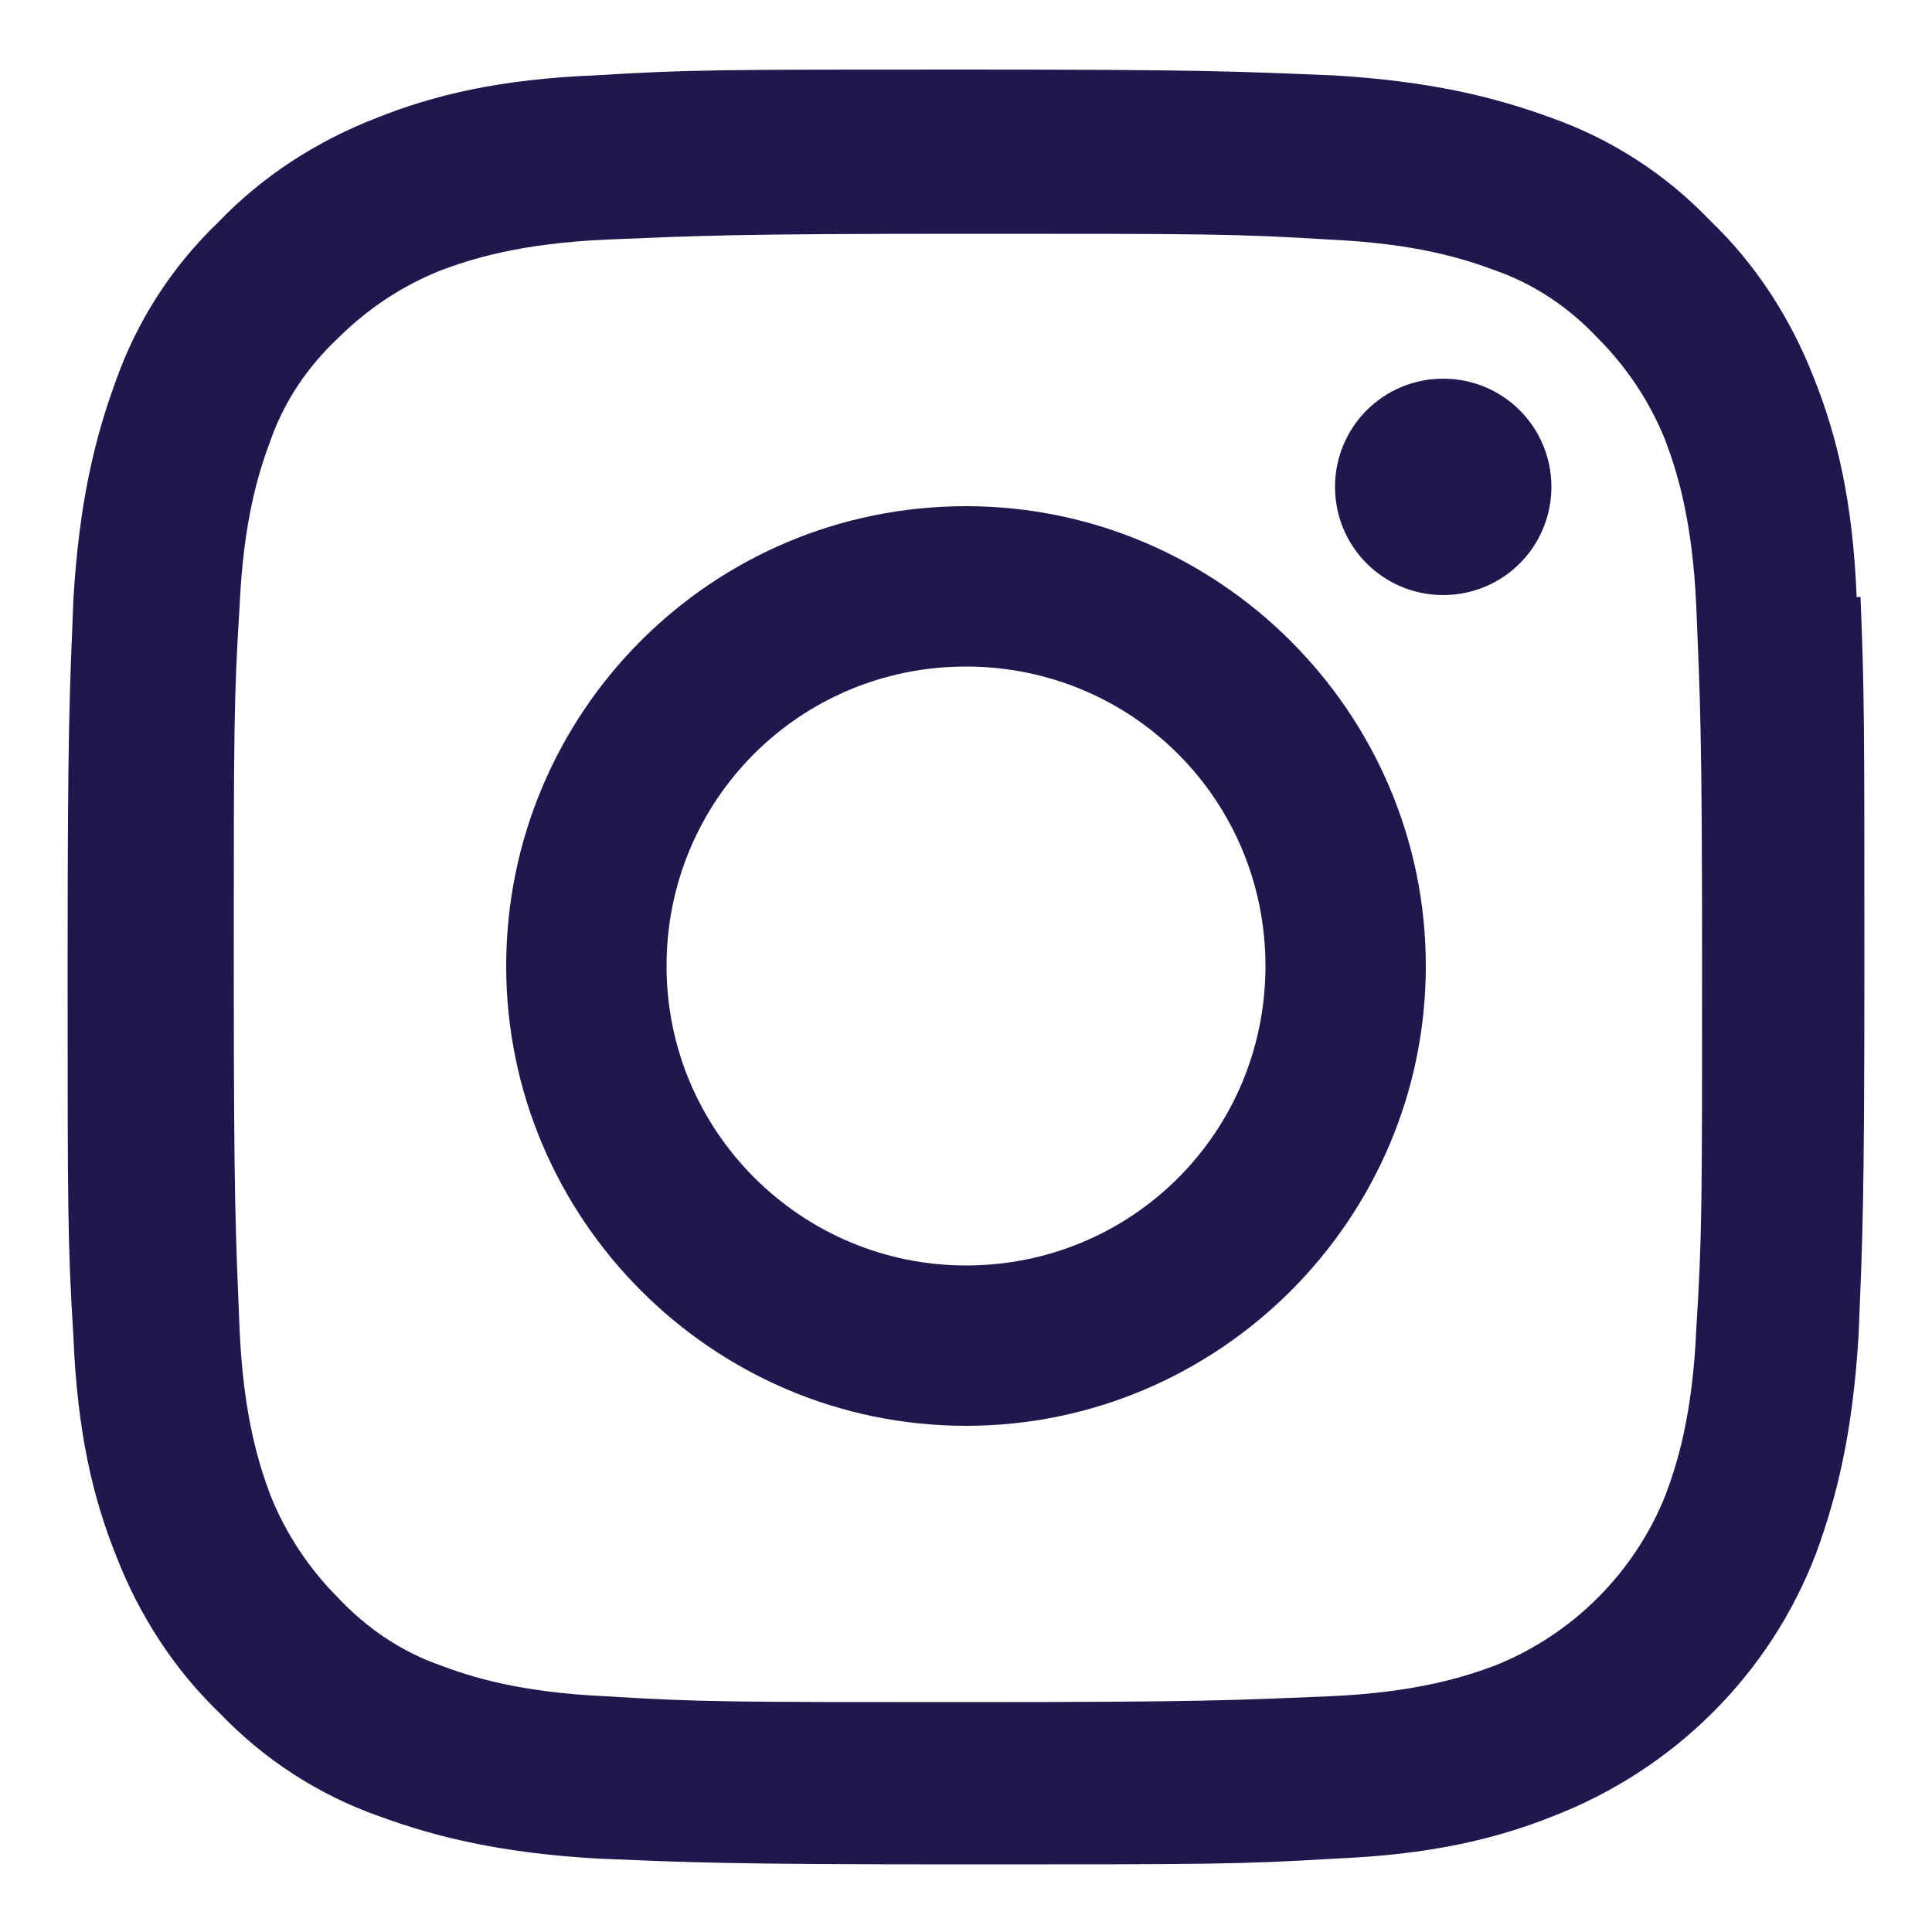
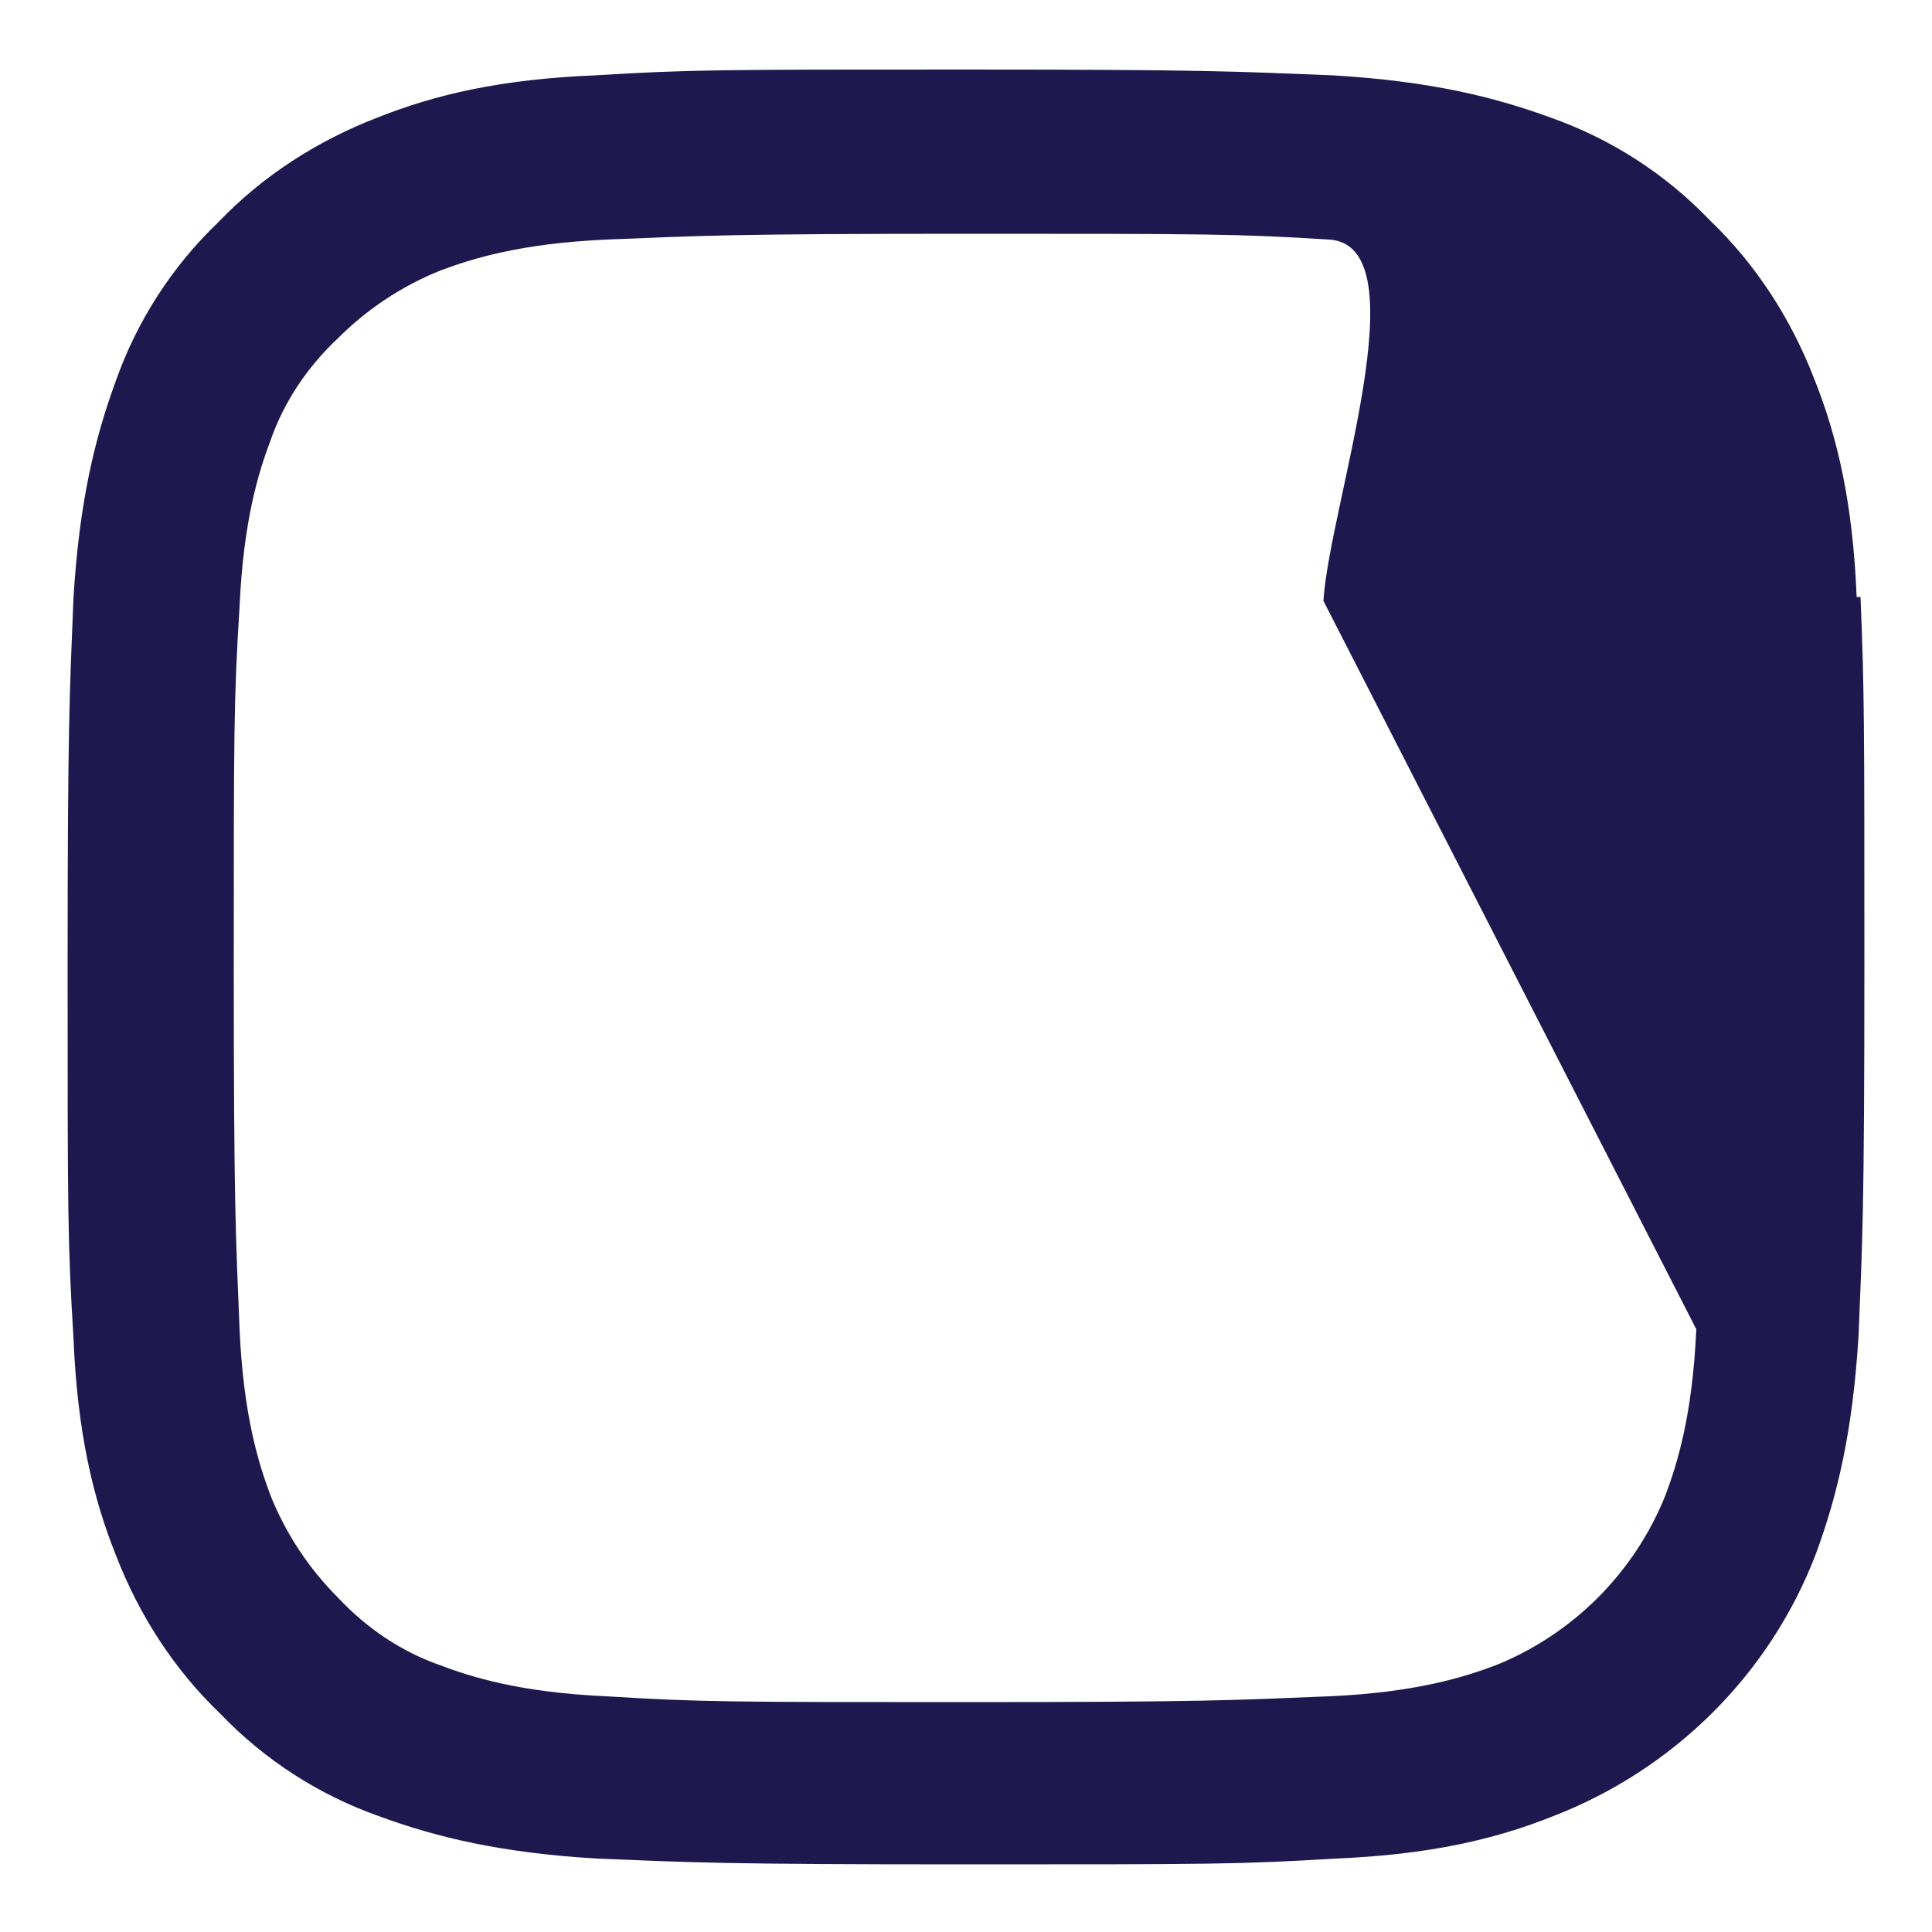
<svg xmlns="http://www.w3.org/2000/svg" id="Layer_1" width="3.5cm" height="3.5cm" version="1.1" viewBox="0 0 100 100">
  <defs>
    <style>
      .st0 {
        fill: #1e184e;
      }
    </style>
  </defs>
-   <path class="st0" d="M96.1,30.9c-.2-4.9-1-8.3-2.2-11.3-1.2-3.1-3-5.9-5.4-8.2-2.3-2.4-5.1-4.2-8.2-5.3-3-1.1-6.3-1.9-11.3-2.2-5-.2-6.5-.3-19.1-.3s-14.2,0-19.1.3c-4.9.2-8.3,1-11.3,2.2-3.1,1.2-5.9,3-8.2,5.4-2.4,2.3-4.2,5.1-5.3,8.2-1.1,3-1.9,6.3-2.2,11.3-.2,5-.3,6.5-.3,19.1s0,14.2.3,19.1c.2,4.9,1,8.3,2.2,11.3,1.2,3.1,3,5.9,5.4,8.2,2.3,2.4,5.1,4.2,8.2,5.3,3,1.1,6.3,1.9,11.3,2.2,4.9.2,6.5.3,19.1.3s14.2,0,19.1-.3c4.9-.2,8.3-1,11.3-2.2,6.2-2.4,11.2-7.3,13.6-13.6,1.1-3,1.9-6.3,2.2-11.3.2-4.9.3-6.5.3-19.1s0-14.2-.2-19.1h-.2ZM87.8,68.8c-.2,4.5-1,7-1.6,8.6-1.6,4-4.8,7.2-8.8,8.8-1.6.6-4.1,1.4-8.6,1.6-4.9.2-6.4.3-18.7.3s-13.9,0-18.7-.3c-4.5-.2-7-1-8.6-1.6-2-.7-3.8-1.9-5.3-3.5-1.5-1.5-2.7-3.3-3.5-5.3-.6-1.6-1.4-4.1-1.6-8.6-.2-4.9-.3-6.4-.3-18.7s0-13.9.3-18.7c.2-4.5,1-7,1.6-8.6.7-2,1.9-3.8,3.5-5.3,1.5-1.5,3.3-2.7,5.3-3.5,1.6-.6,4.1-1.4,8.6-1.6,4.9-.2,6.4-.3,18.7-.3s13.9,0,18.7.3c4.5.2,7,1,8.6,1.6,2,.7,3.8,1.9,5.3,3.5,1.5,1.5,2.7,3.3,3.5,5.3.6,1.6,1.4,4.1,1.6,8.6.2,4.9.3,6.4.3,18.7s0,13.8-.3,18.7Z" />
-   <path class="st0" d="M50,26.2c-13.2,0-23.8,10.7-23.8,23.8s10.7,23.8,23.8,23.8,23.8-10.7,23.8-23.8-10.7-23.8-23.8-23.8ZM50,65.5c-8.5,0-15.5-6.9-15.5-15.5s6.9-15.5,15.5-15.5,15.5,6.9,15.5,15.5-6.9,15.5-15.5,15.5Z" />
-   <path class="st0" d="M80.3,25.2c0,3.1-2.5,5.6-5.6,5.6s-5.6-2.5-5.6-5.6,2.5-5.6,5.6-5.6,5.6,2.5,5.6,5.6Z" />
+   <path class="st0" d="M96.1,30.9c-.2-4.9-1-8.3-2.2-11.3-1.2-3.1-3-5.9-5.4-8.2-2.3-2.4-5.1-4.2-8.2-5.3-3-1.1-6.3-1.9-11.3-2.2-5-.2-6.5-.3-19.1-.3s-14.2,0-19.1.3c-4.9.2-8.3,1-11.3,2.2-3.1,1.2-5.9,3-8.2,5.4-2.4,2.3-4.2,5.1-5.3,8.2-1.1,3-1.9,6.3-2.2,11.3-.2,5-.3,6.5-.3,19.1s0,14.2.3,19.1c.2,4.9,1,8.3,2.2,11.3,1.2,3.1,3,5.9,5.4,8.2,2.3,2.4,5.1,4.2,8.2,5.3,3,1.1,6.3,1.9,11.3,2.2,4.9.2,6.5.3,19.1.3s14.2,0,19.1-.3c4.9-.2,8.3-1,11.3-2.2,6.2-2.4,11.2-7.3,13.6-13.6,1.1-3,1.9-6.3,2.2-11.3.2-4.9.3-6.5.3-19.1s0-14.2-.2-19.1h-.2ZM87.8,68.8c-.2,4.5-1,7-1.6,8.6-1.6,4-4.8,7.2-8.8,8.8-1.6.6-4.1,1.4-8.6,1.6-4.9.2-6.4.3-18.7.3s-13.9,0-18.7-.3c-4.5-.2-7-1-8.6-1.6-2-.7-3.8-1.9-5.3-3.5-1.5-1.5-2.7-3.3-3.5-5.3-.6-1.6-1.4-4.1-1.6-8.6-.2-4.9-.3-6.4-.3-18.7s0-13.9.3-18.7c.2-4.5,1-7,1.6-8.6.7-2,1.9-3.8,3.5-5.3,1.5-1.5,3.3-2.7,5.3-3.5,1.6-.6,4.1-1.4,8.6-1.6,4.9-.2,6.4-.3,18.7-.3s13.9,0,18.7.3s0,13.8-.3,18.7Z" />
</svg>